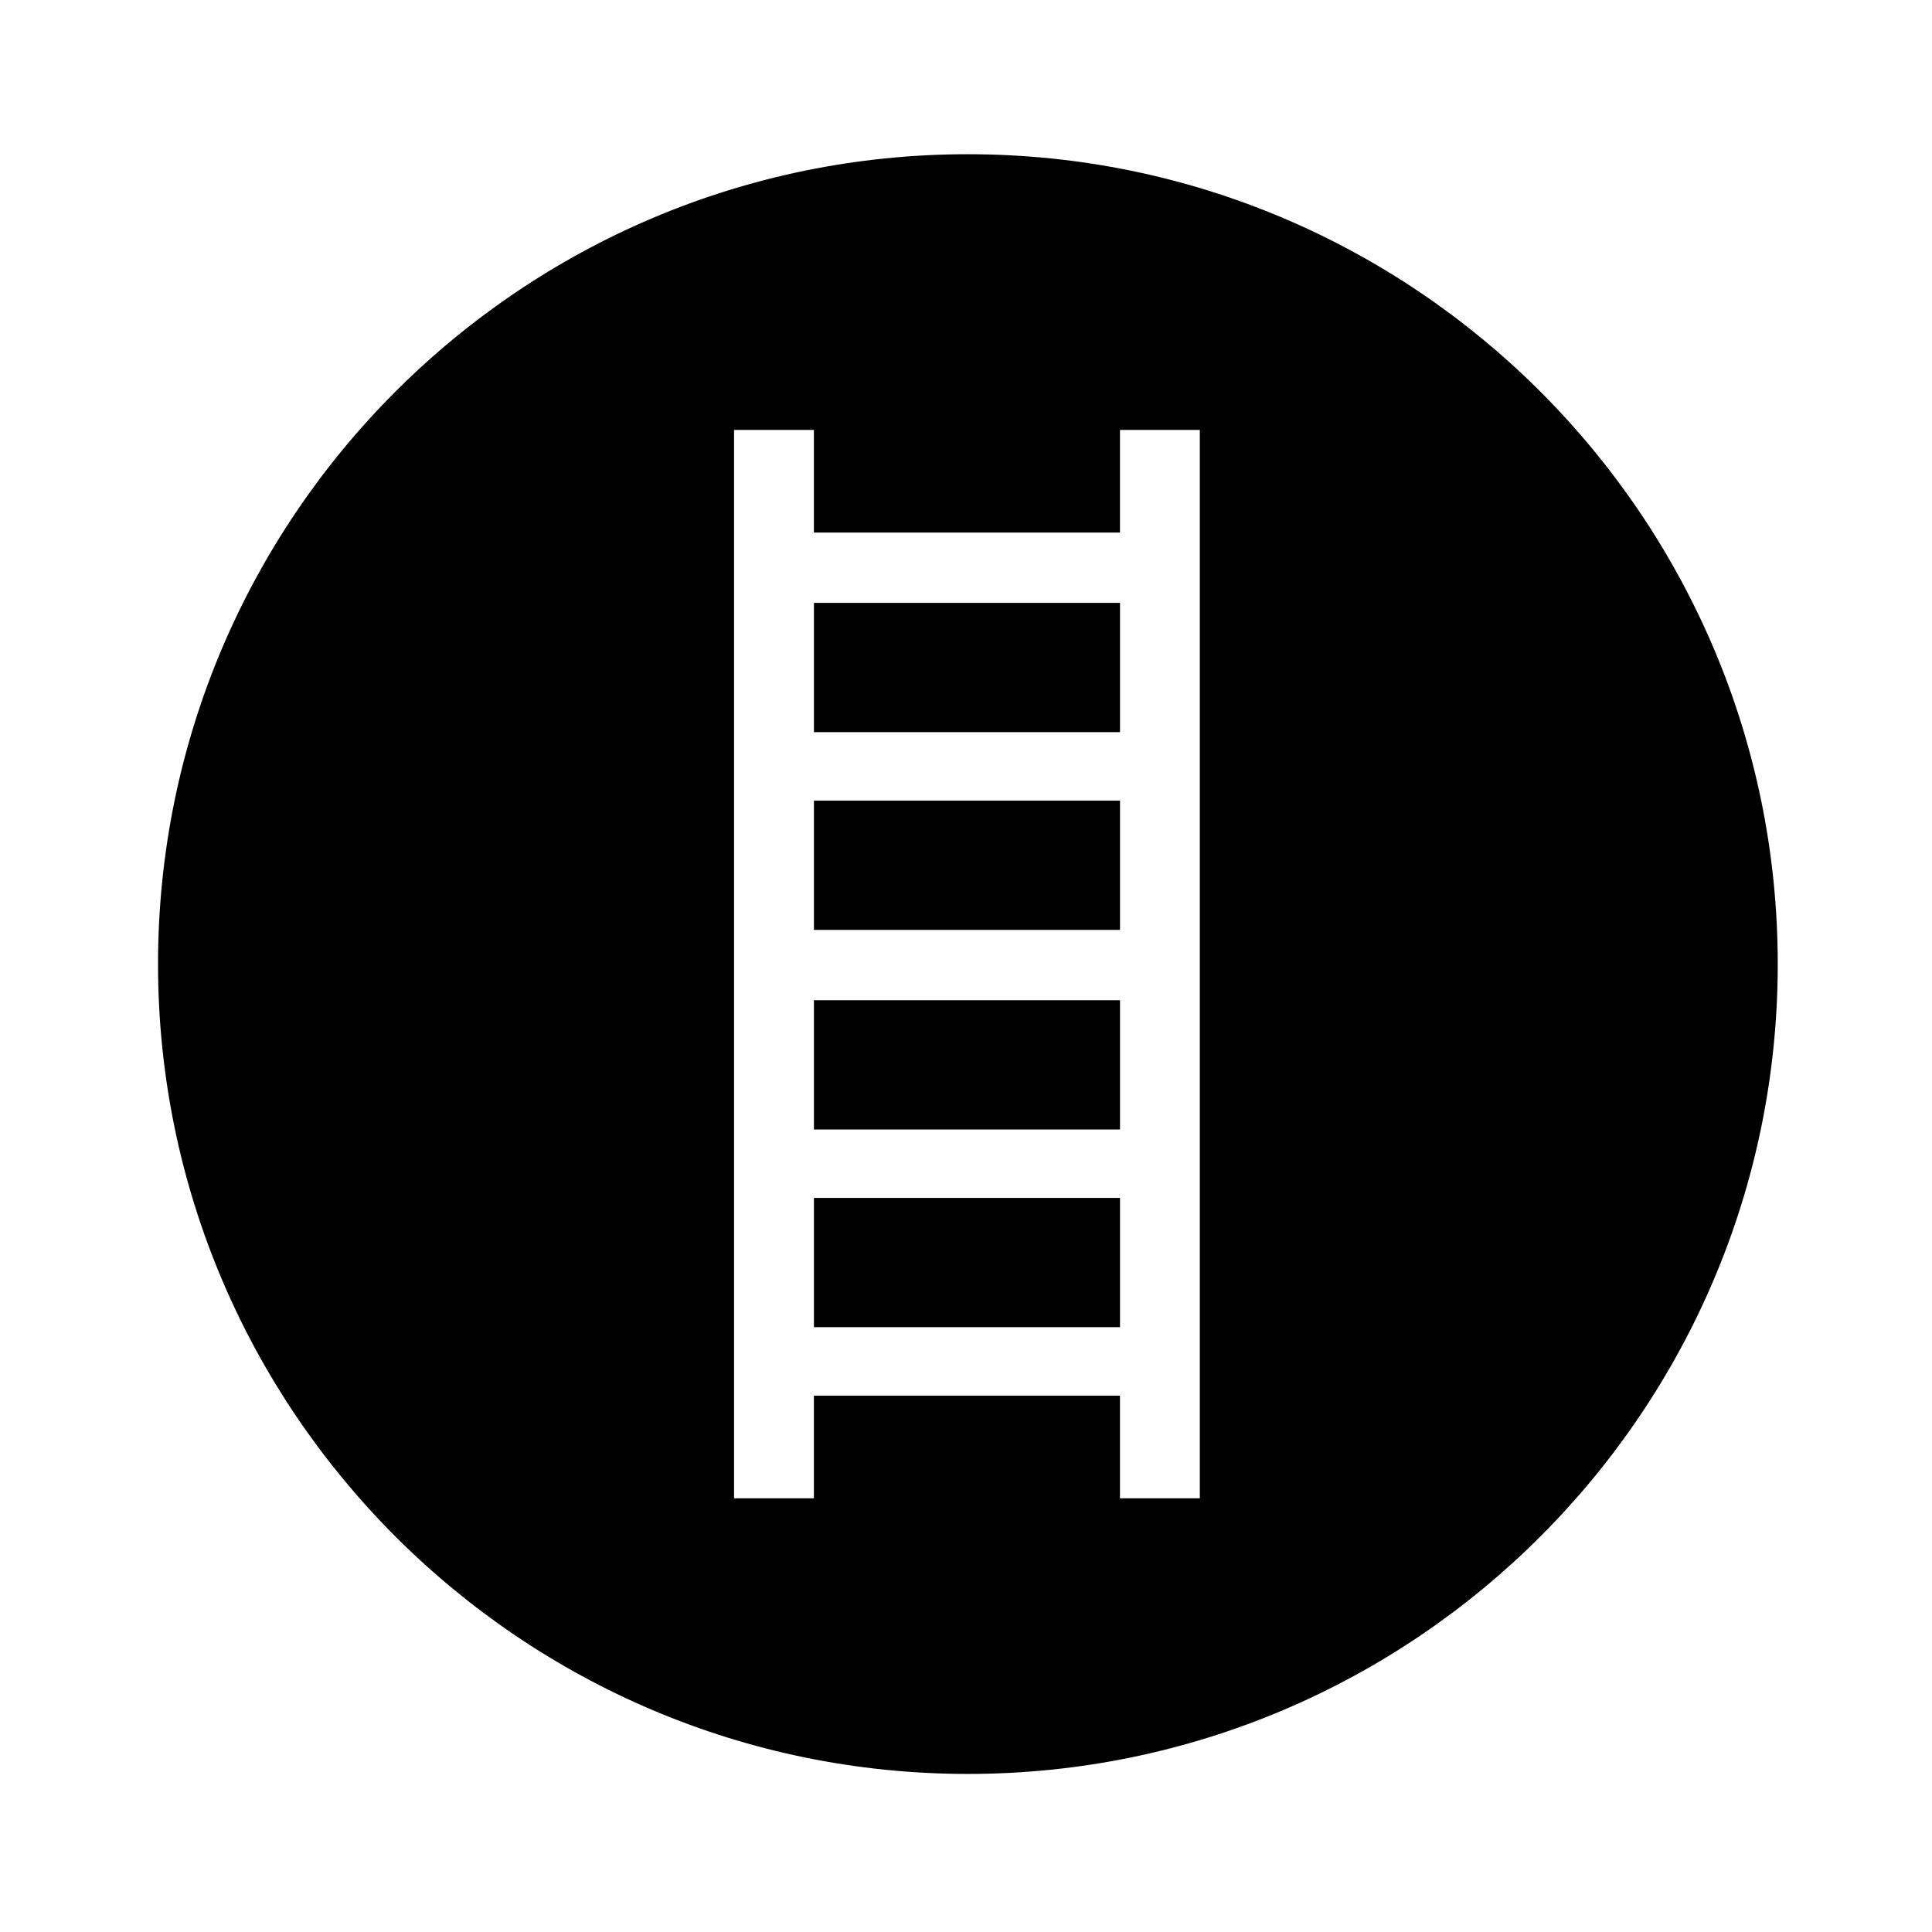
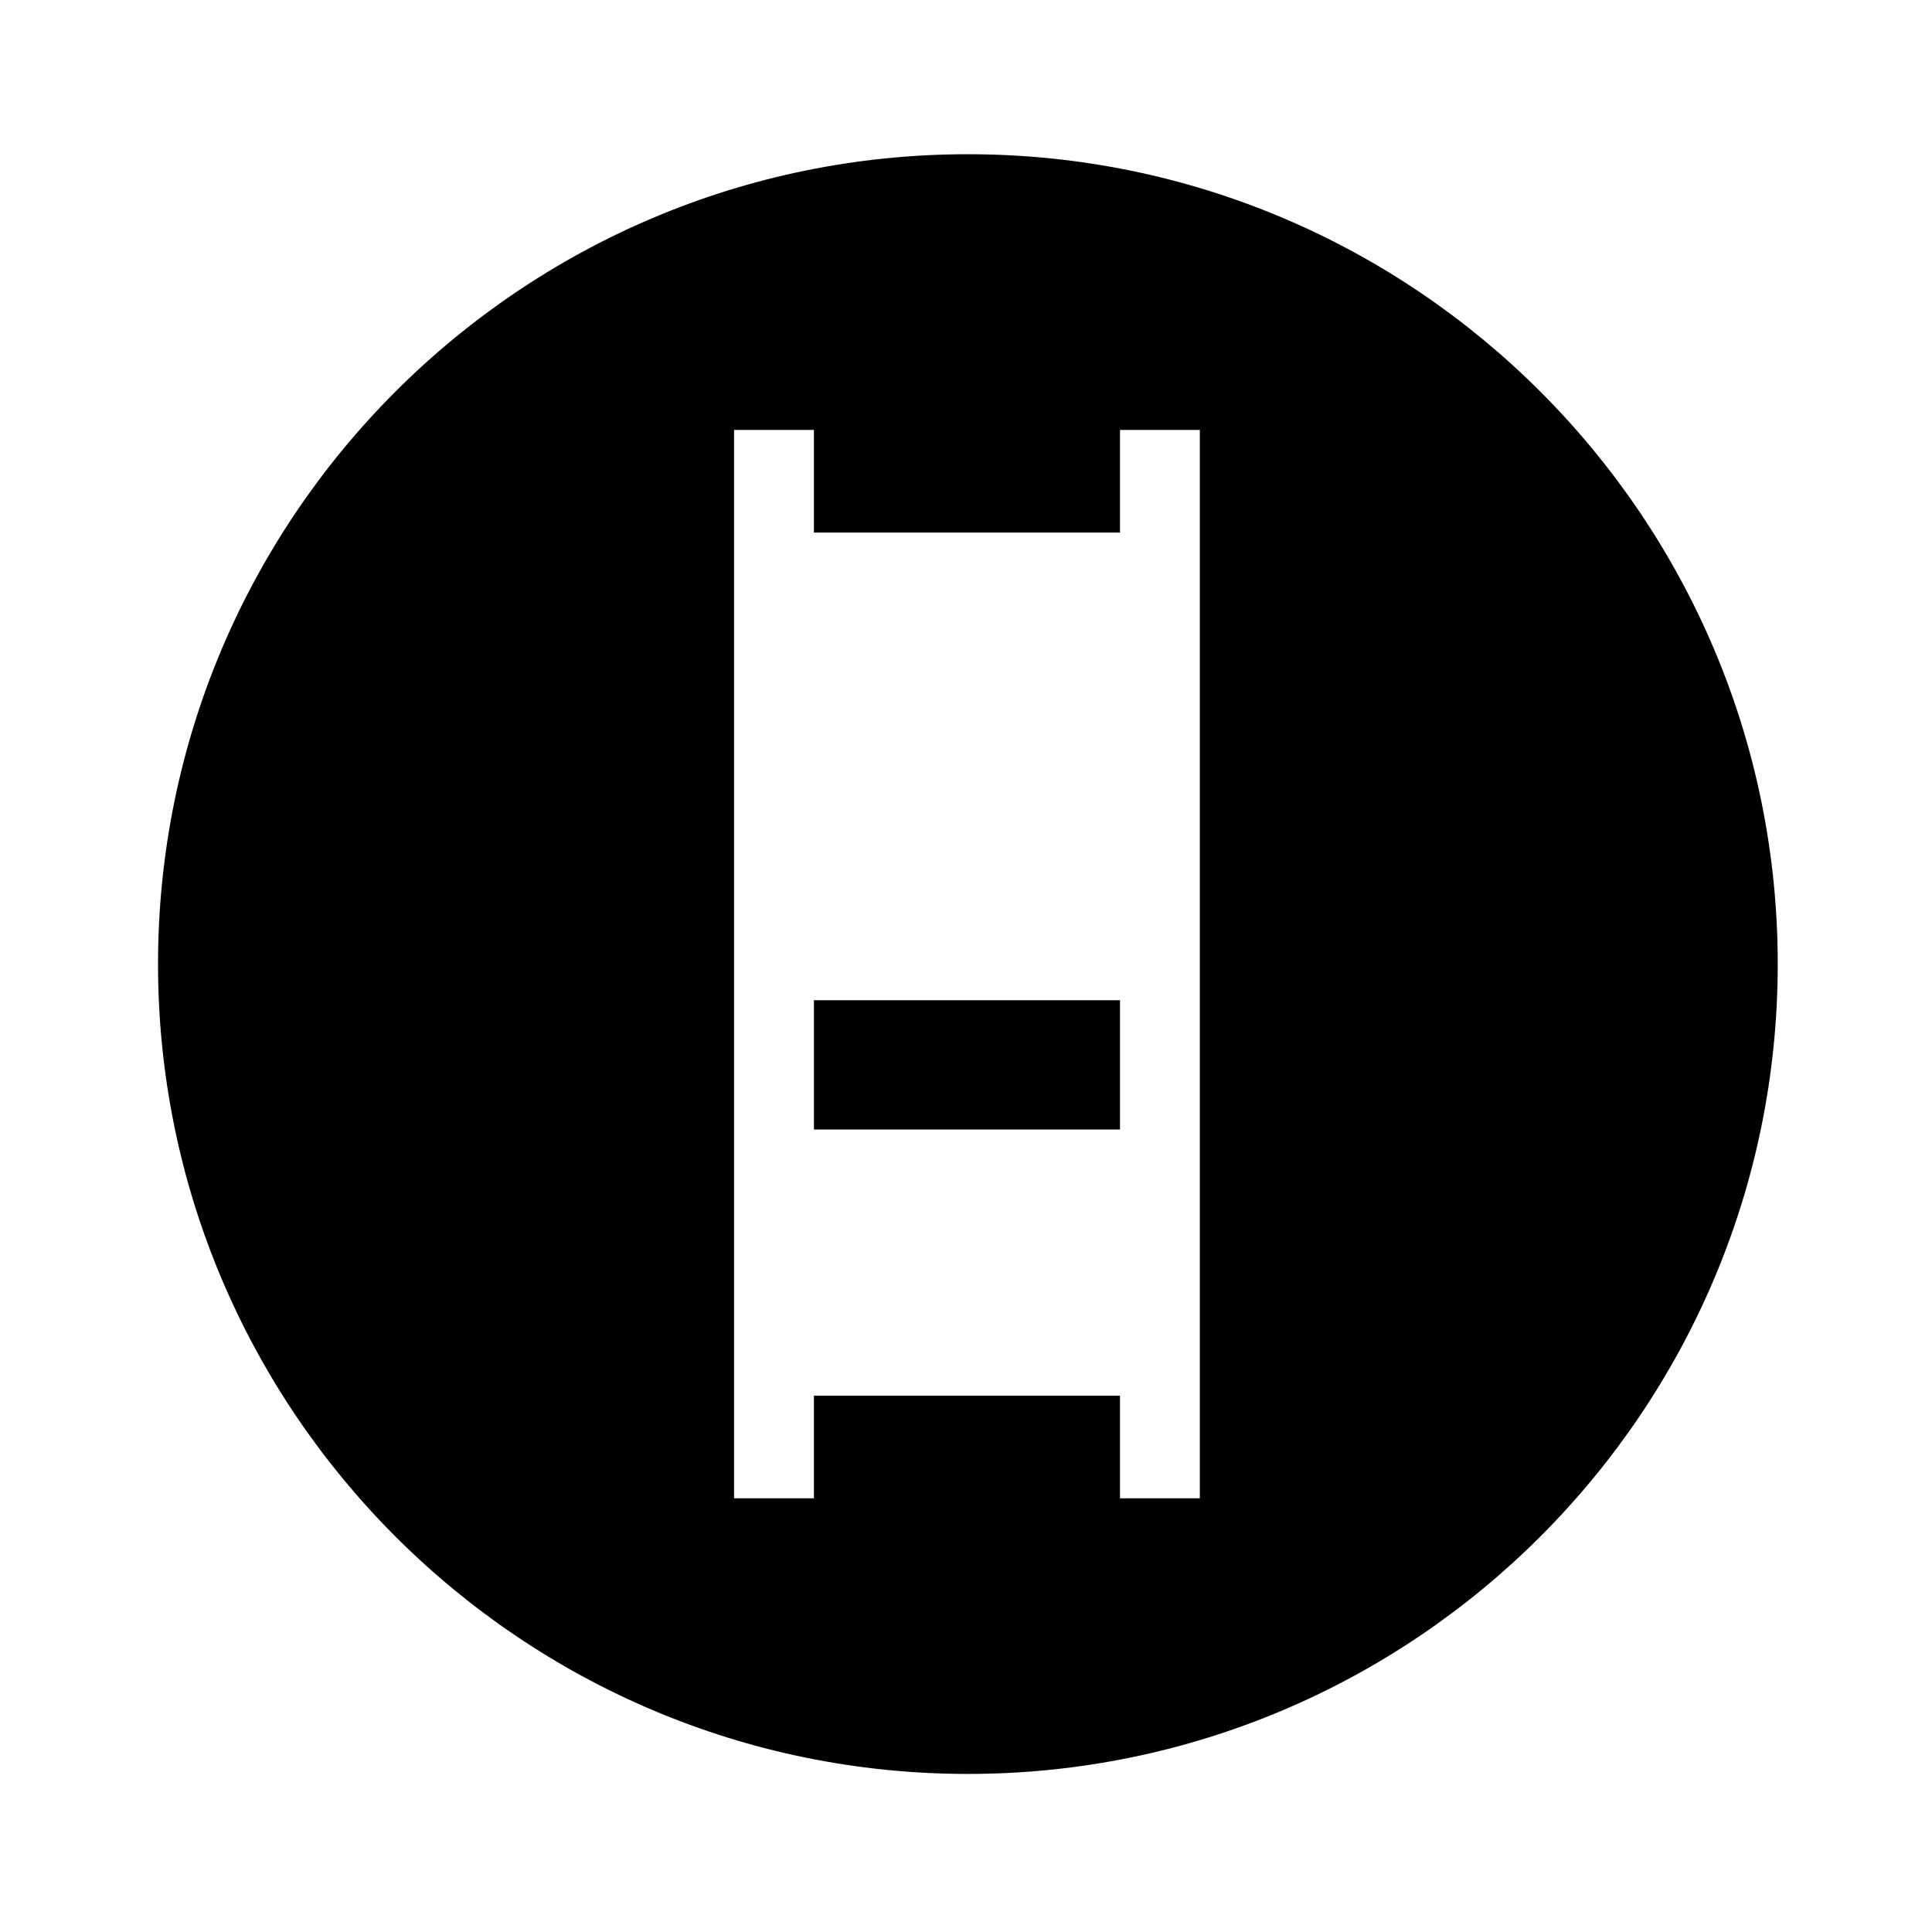
<svg xmlns="http://www.w3.org/2000/svg" fill="#000000" width="800px" height="800px" version="1.1" viewBox="144 144 512 512">
  <g>
    <path d="m359.7 409.07h81.113v34.258h-81.113z" />
-     <path d="m359.7 461.46h81.113v34.258h-81.113z" />
-     <path d="m359.7 356.17h81.113v34.258h-81.113z" />
-     <path d="m359.7 303.77h81.113v34.258h-81.113z" />
    <path d="m400.5 184.87c-118.4 0-214.62 96.227-214.62 214.62 0 118.39 96.227 214.62 214.62 214.62s214.62-96.227 214.62-214.62c0.004-118.4-96.223-214.62-214.62-214.62zm61.465 356.2h-21.16v-27.207h-81.113v27.207h-21.16v-283.14h21.16v27.207h81.113v-27.207h21.16z" />
  </g>
</svg>